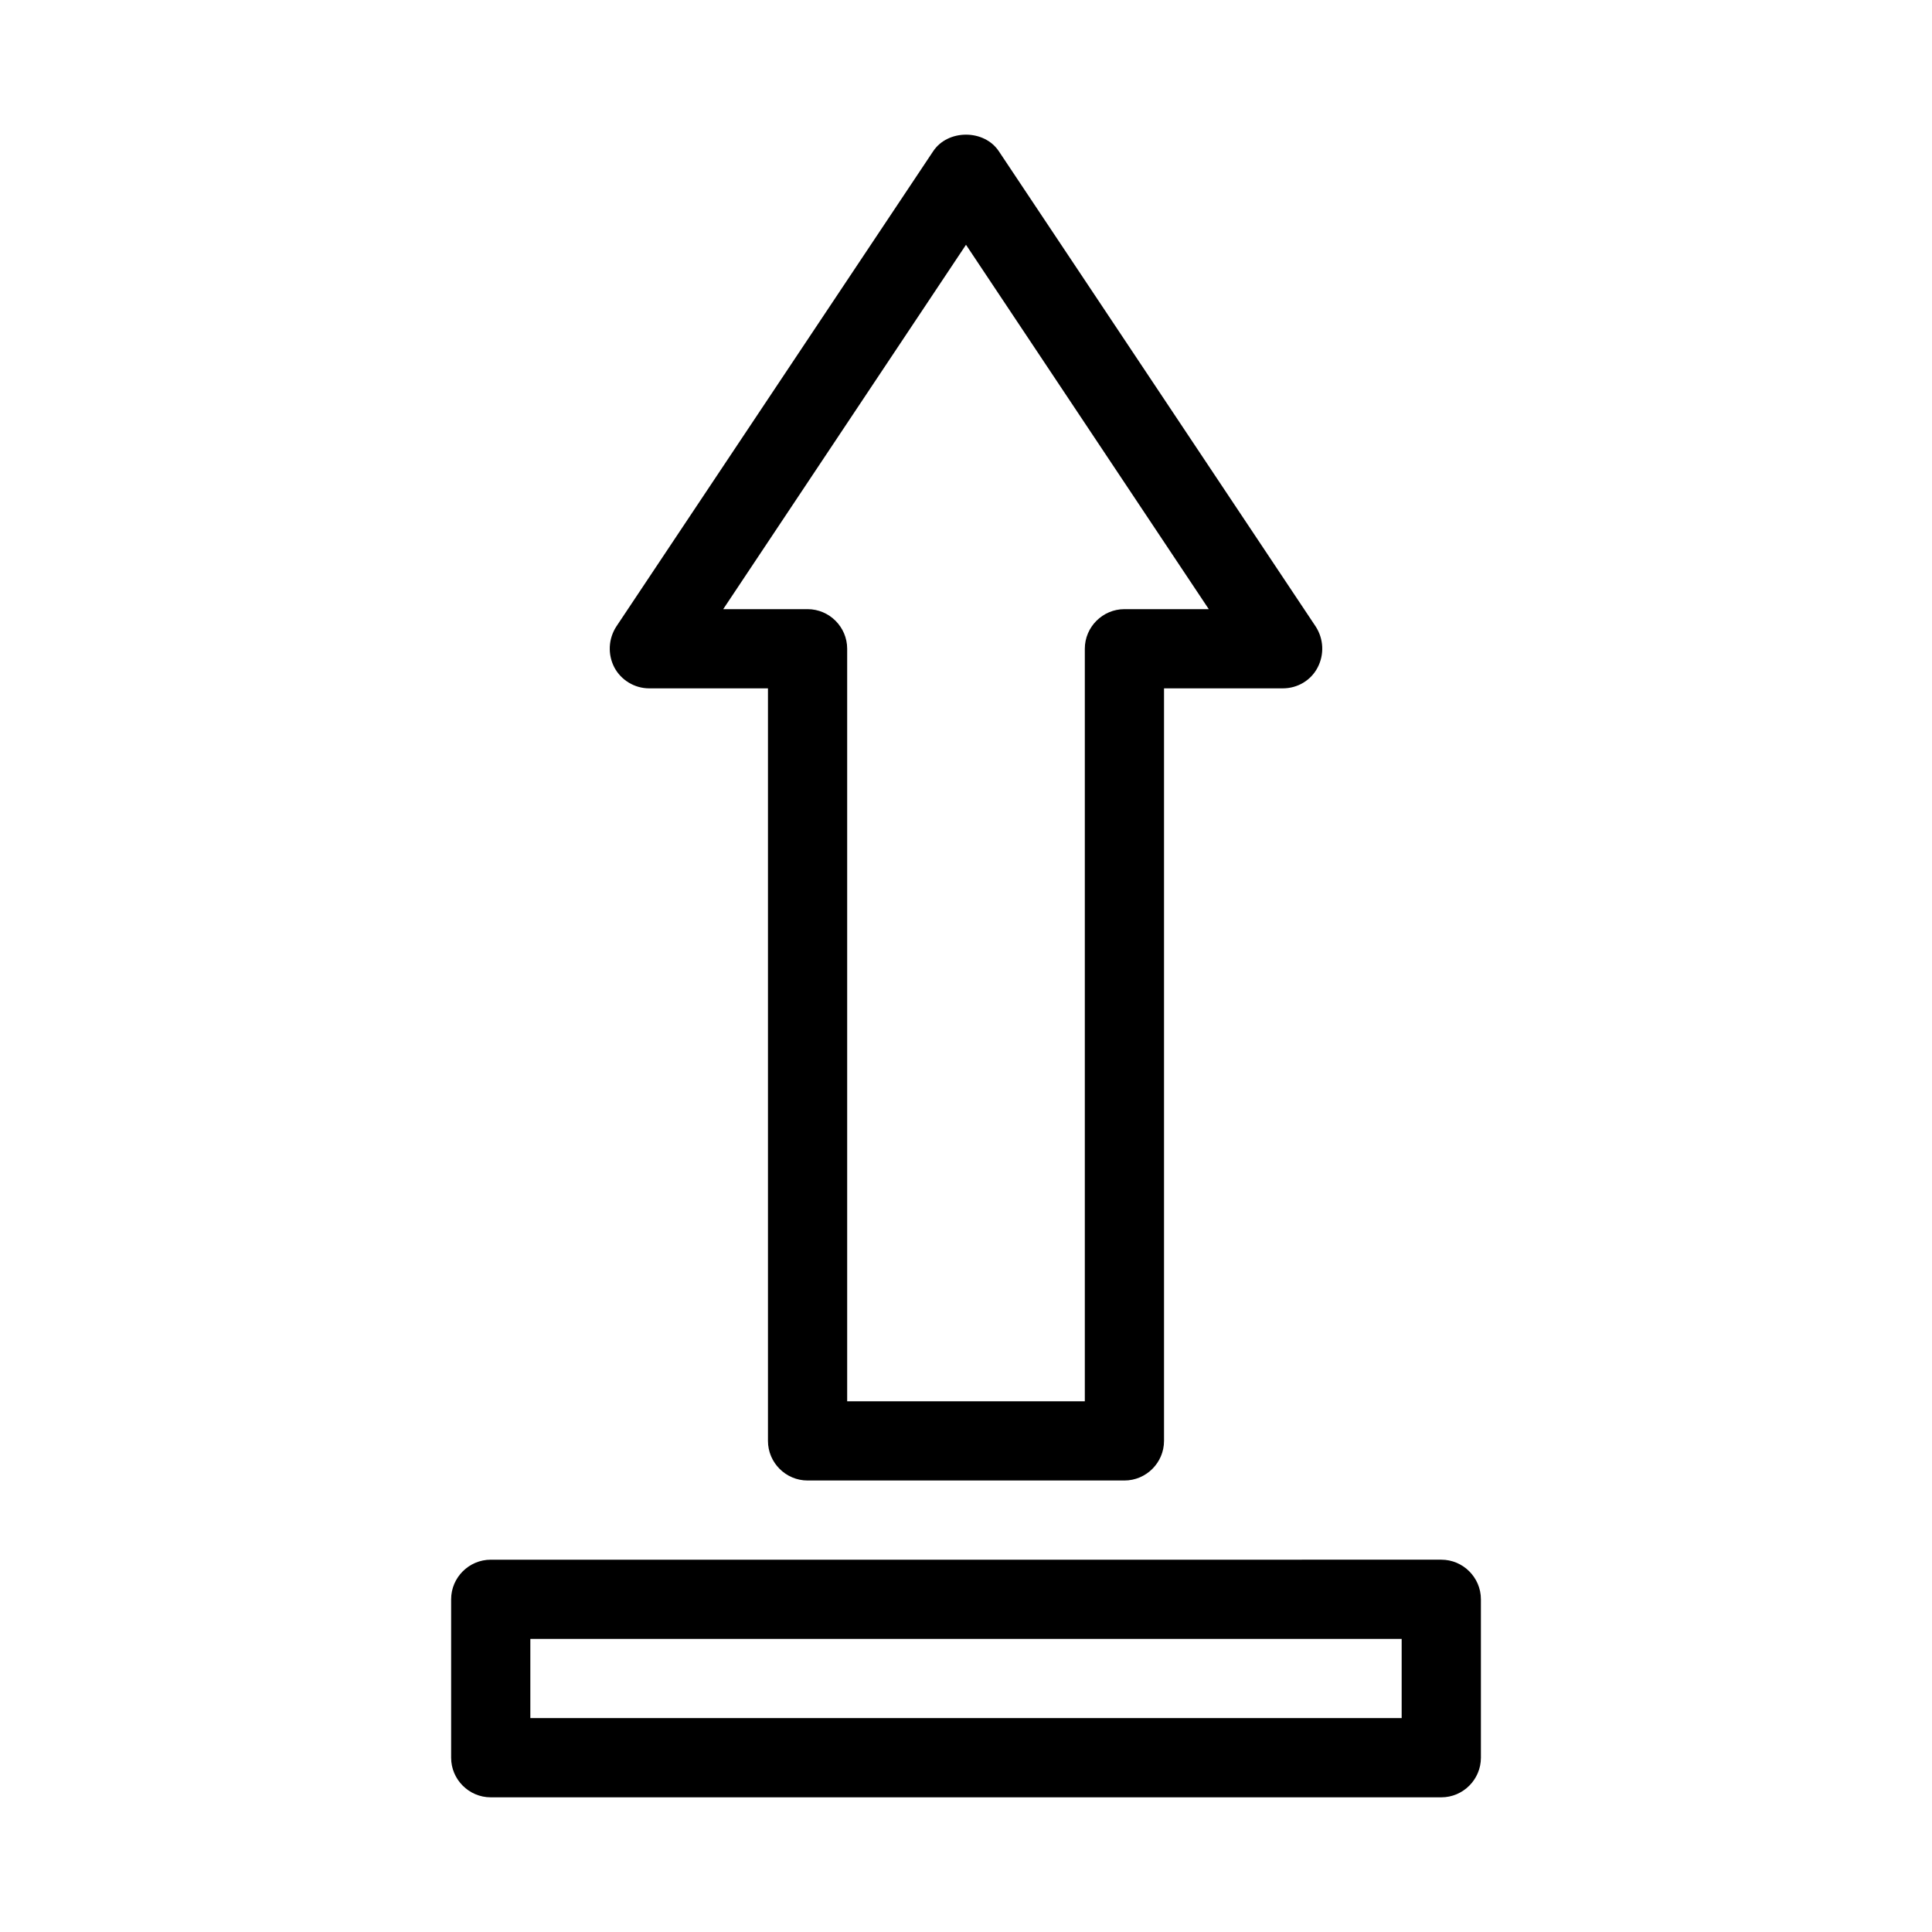
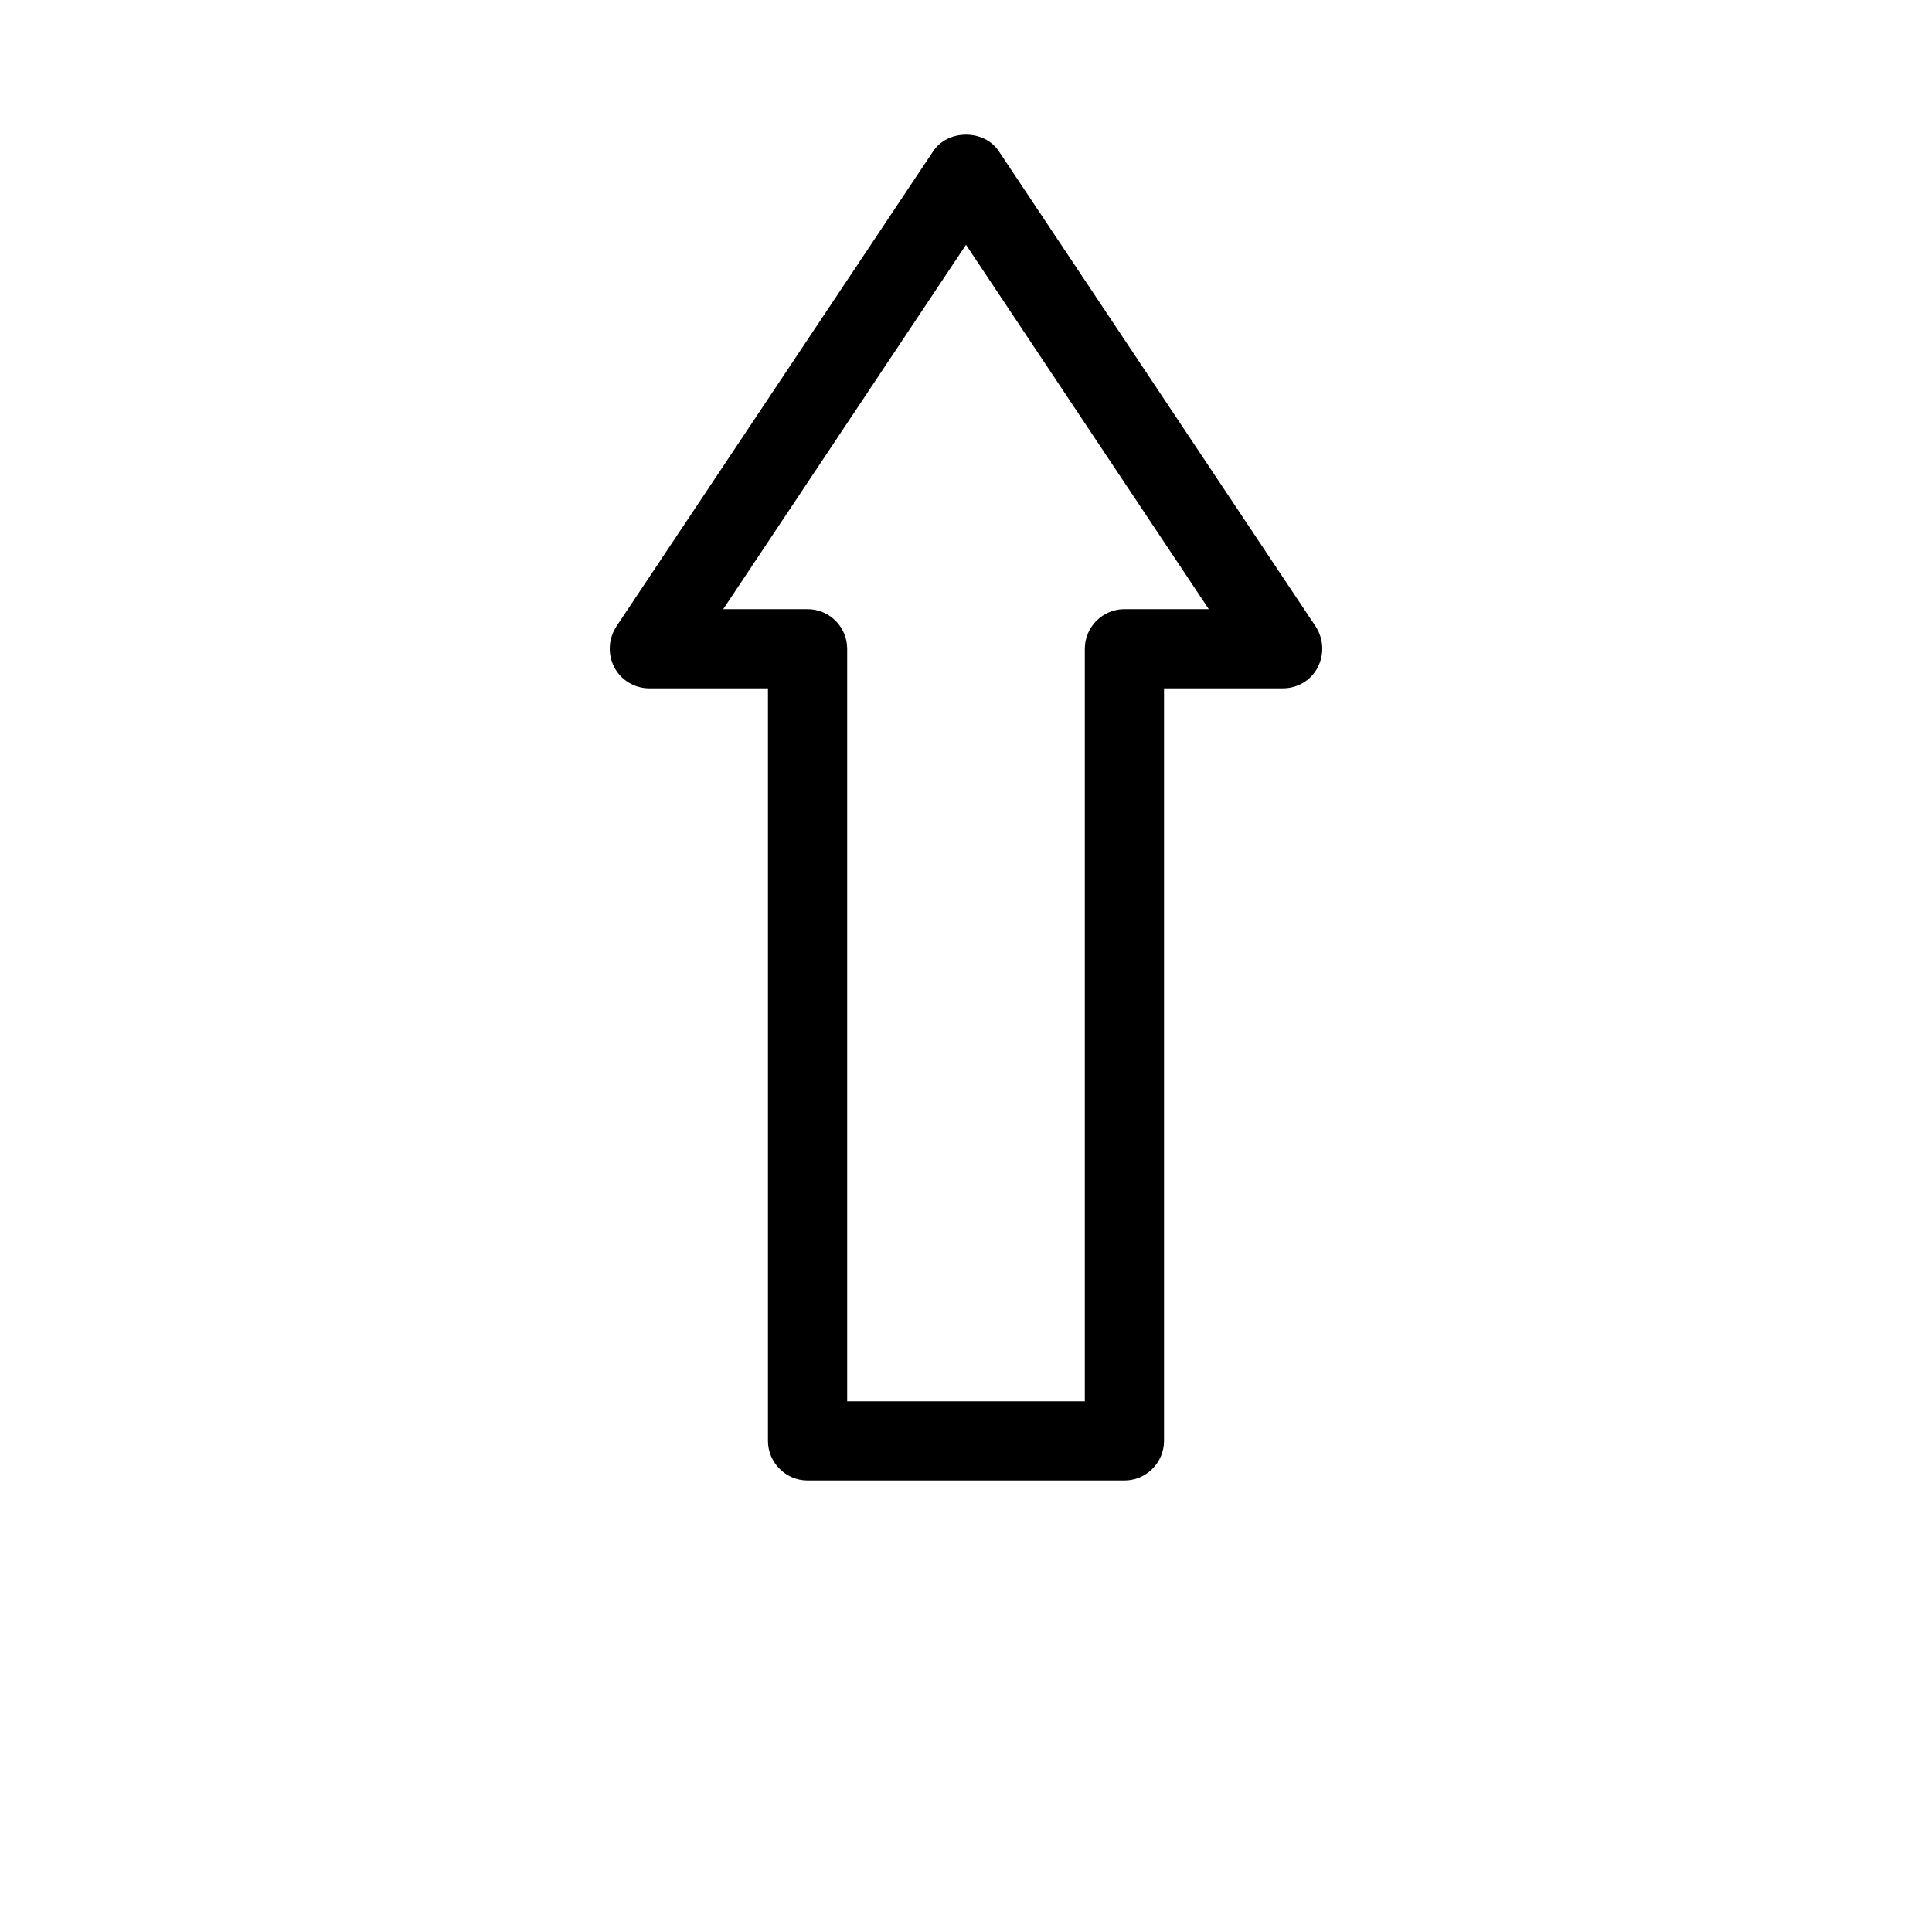
<svg xmlns="http://www.w3.org/2000/svg" fill="#000000" width="800px" height="800px" version="1.1" viewBox="144 144 512 512">
  <g>
    <path d="m316.03 326.42h31.488v199.43c0 5.773 4.723 10.496 10.496 10.496h83.969c5.773 0 10.496-4.723 10.496-10.496v-199.43h31.488c3.883 0 7.453-2.098 9.238-5.562 1.785-3.465 1.574-7.559-0.523-10.812l-83.969-125.95c-3.883-5.879-13.539-5.879-17.422 0l-83.969 125.95c-2.098 3.254-2.309 7.348-0.523 10.812 1.777 3.359 5.348 5.562 9.23 5.562zm83.969-117.55 64.34 96.562h-22.355c-5.773 0-10.496 4.723-10.496 10.496v199.43h-62.977v-199.43c0-5.773-4.723-10.496-10.496-10.496h-22.355z" />
-     <path d="m274.05 620.31h251.91c5.773 0 10.496-4.723 10.496-10.496v-41.984c0-5.773-4.723-10.496-10.496-10.496l-251.91 0.004c-5.773 0-10.496 4.723-10.496 10.496v41.984c0 5.769 4.723 10.492 10.496 10.492zm10.496-41.984h230.91v20.992h-230.91z" />
  </g>
</svg>